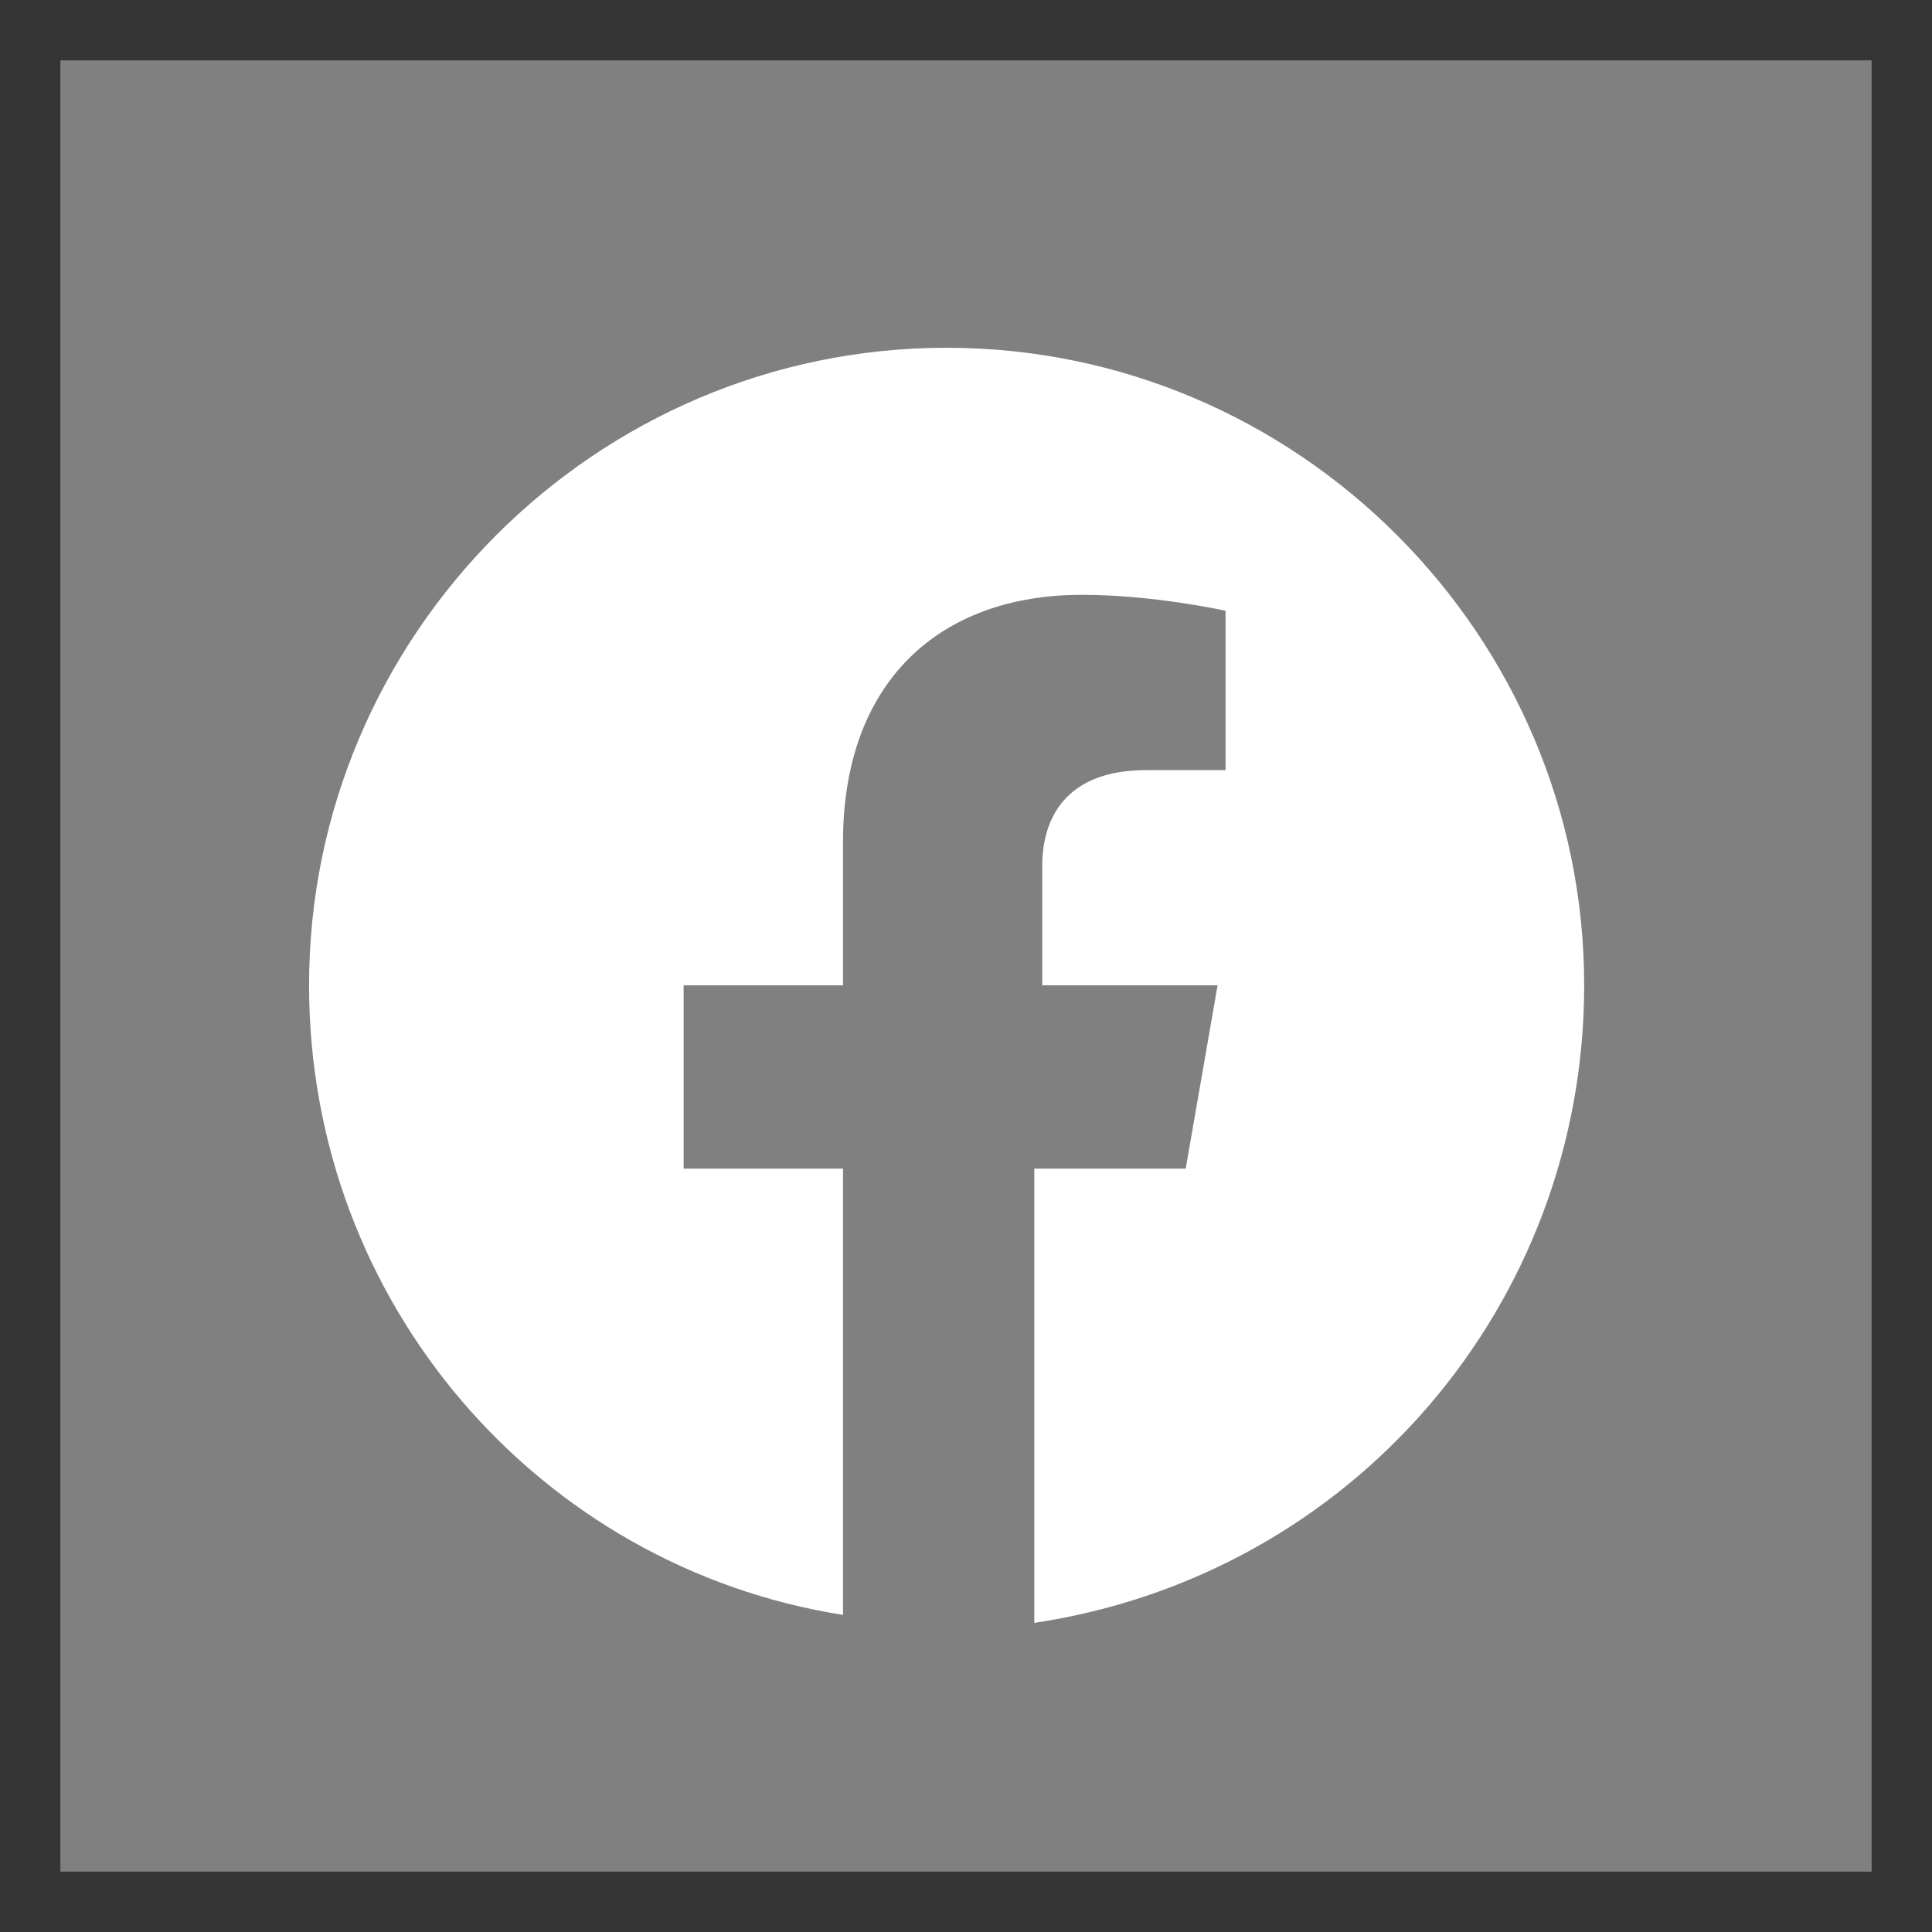
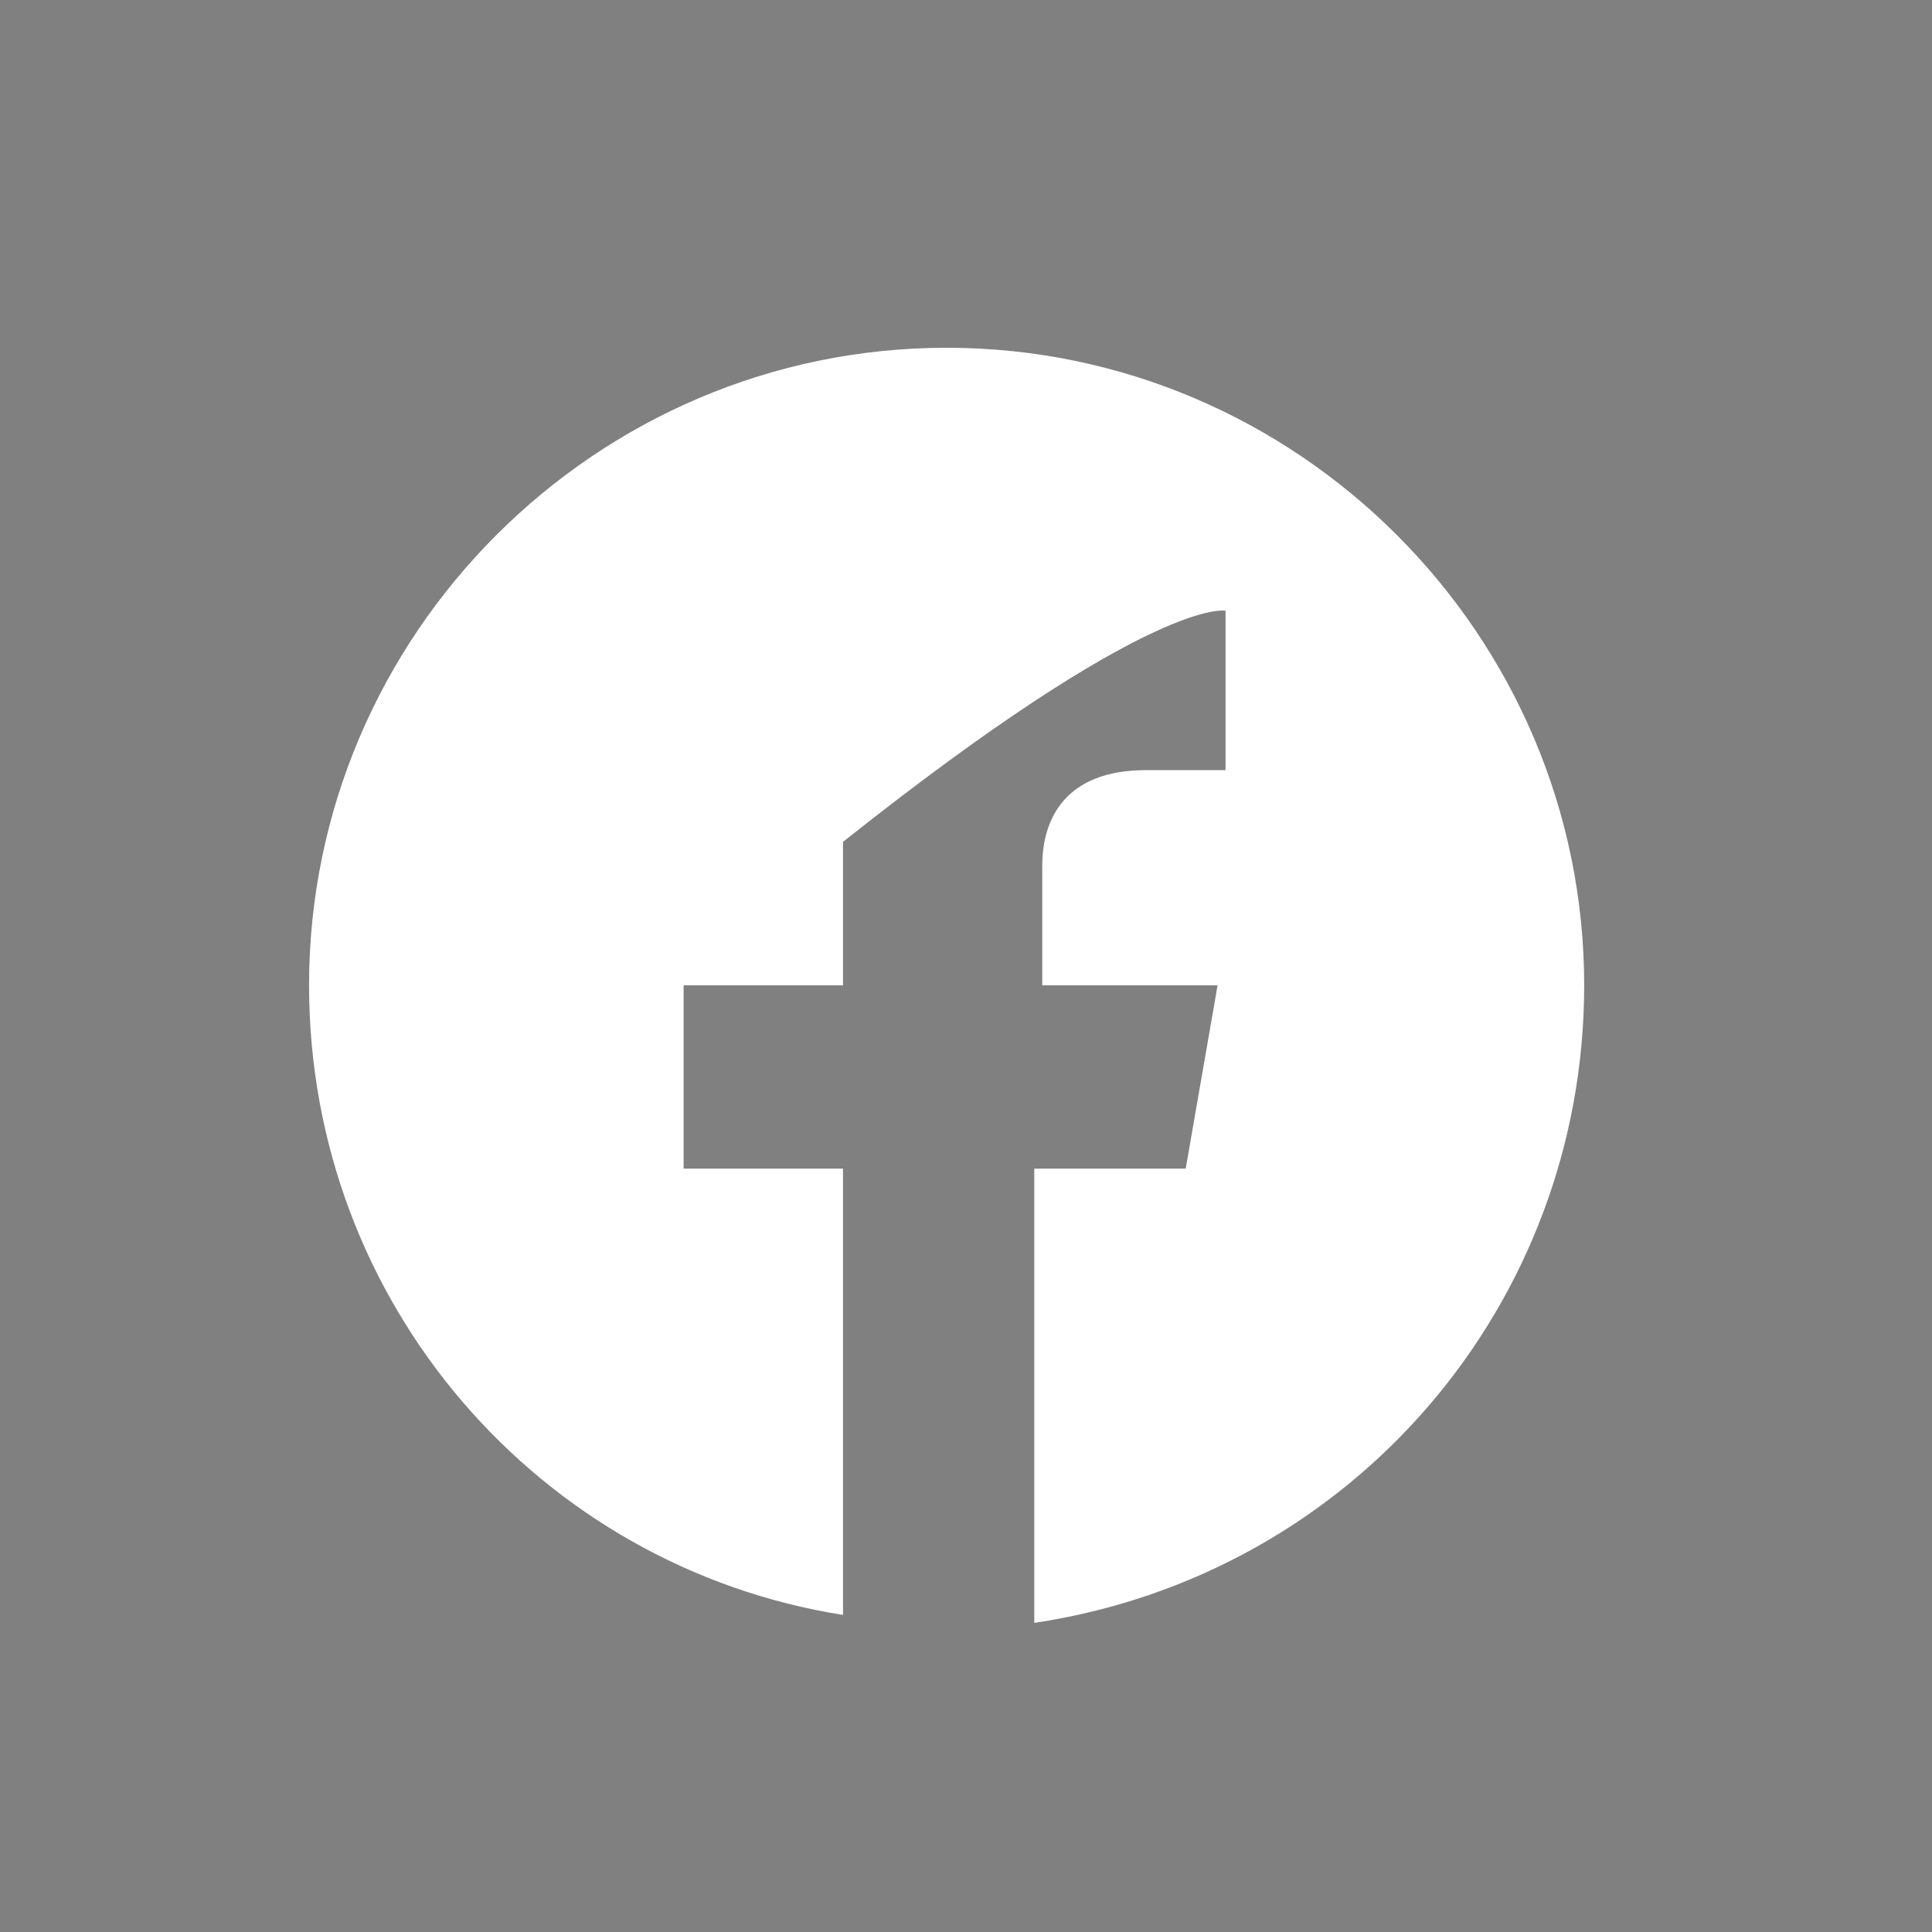
<svg xmlns="http://www.w3.org/2000/svg" fill="none" viewBox="0 0 32 32" height="32" width="32">
  <rect x="0" y="0" width="32" height="32" fill="#808080" stroke="none" />
-   <rect stroke="#353535" height="31" width="31" y="0.5" x="0.5" />
-   <path fill="white" d="M26.239 16.32C26.239 10.512 21.487 5.76 15.679 5.76C9.871 5.76 5.119 10.512 5.119 16.32C5.119 21.6 8.947 25.956 13.963 26.748V19.356H11.323V16.32H13.963V13.944C13.963 11.304 15.547 9.852 17.923 9.852C19.111 9.852 20.299 10.116 20.299 10.116V12.756H18.979C17.659 12.756 17.263 13.548 17.263 14.34V16.32H20.167L19.639 19.356H17.131V26.88C22.411 26.088 26.239 21.6 26.239 16.32Z" />
+   <path fill="white" d="M26.239 16.32C26.239 10.512 21.487 5.76 15.679 5.76C9.871 5.76 5.119 10.512 5.119 16.32C5.119 21.6 8.947 25.956 13.963 26.748V19.356H11.323V16.32H13.963V13.944C19.111 9.852 20.299 10.116 20.299 10.116V12.756H18.979C17.659 12.756 17.263 13.548 17.263 14.34V16.32H20.167L19.639 19.356H17.131V26.88C22.411 26.088 26.239 21.6 26.239 16.32Z" />
</svg>